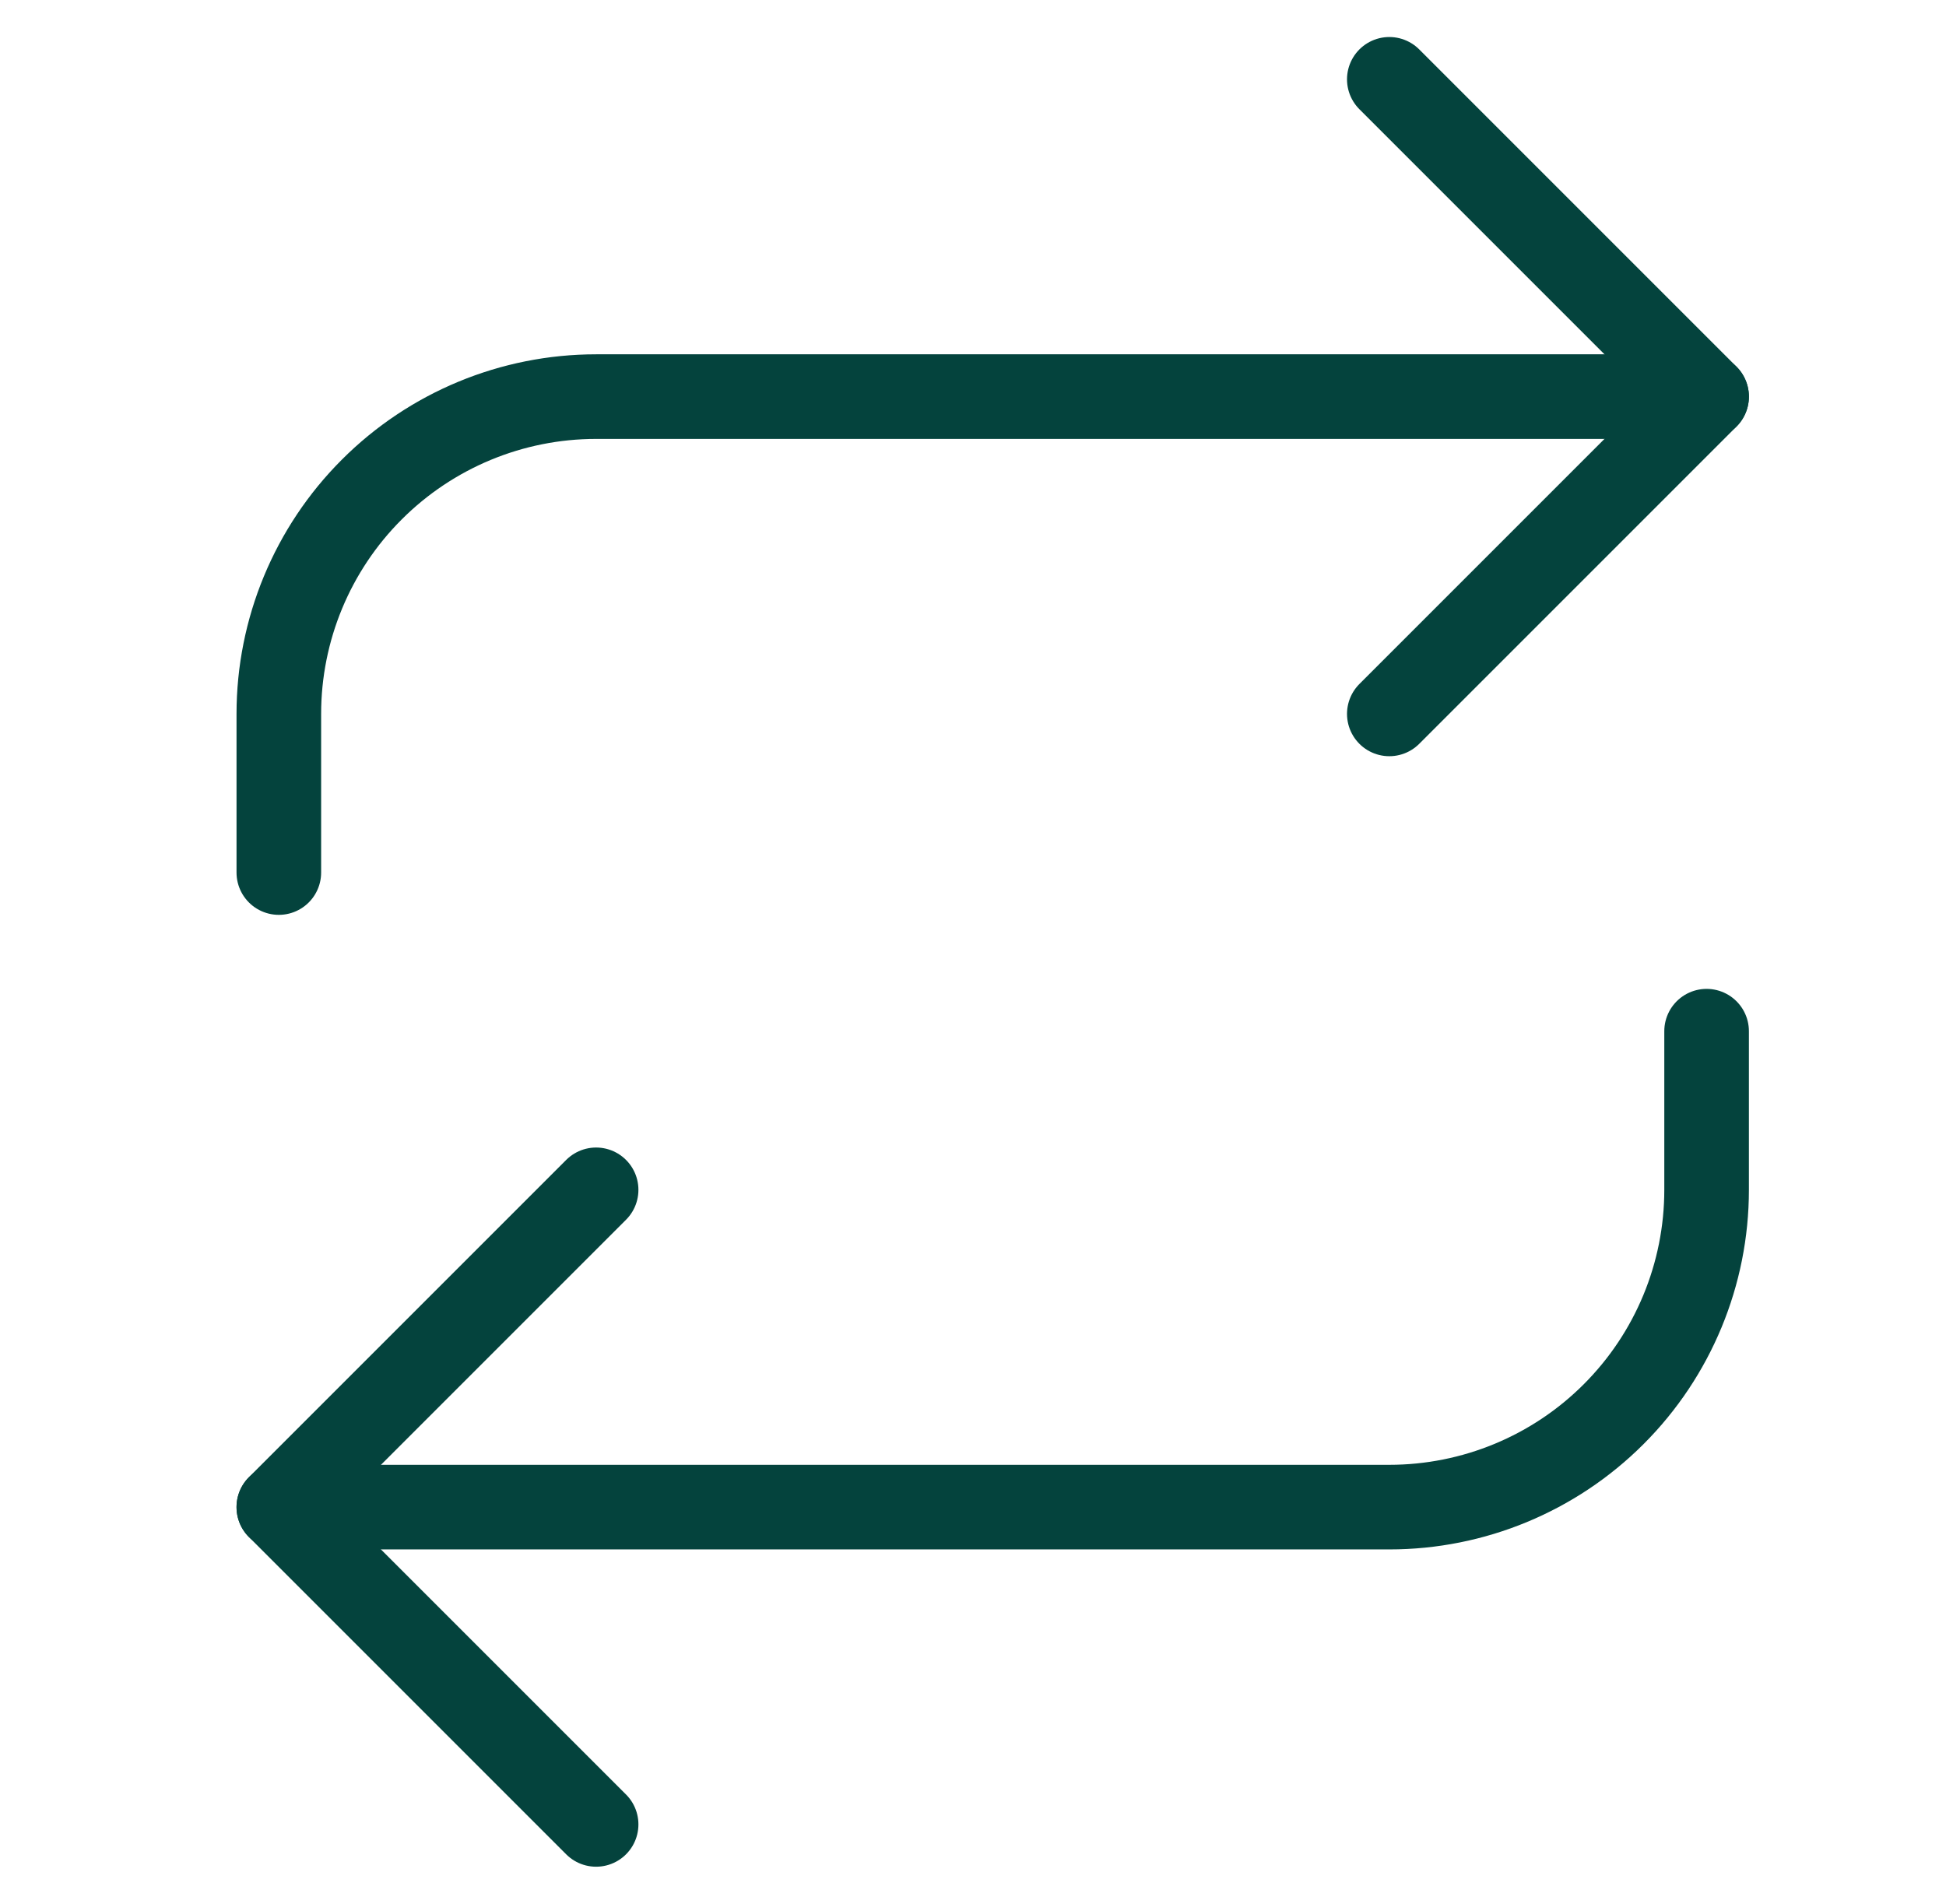
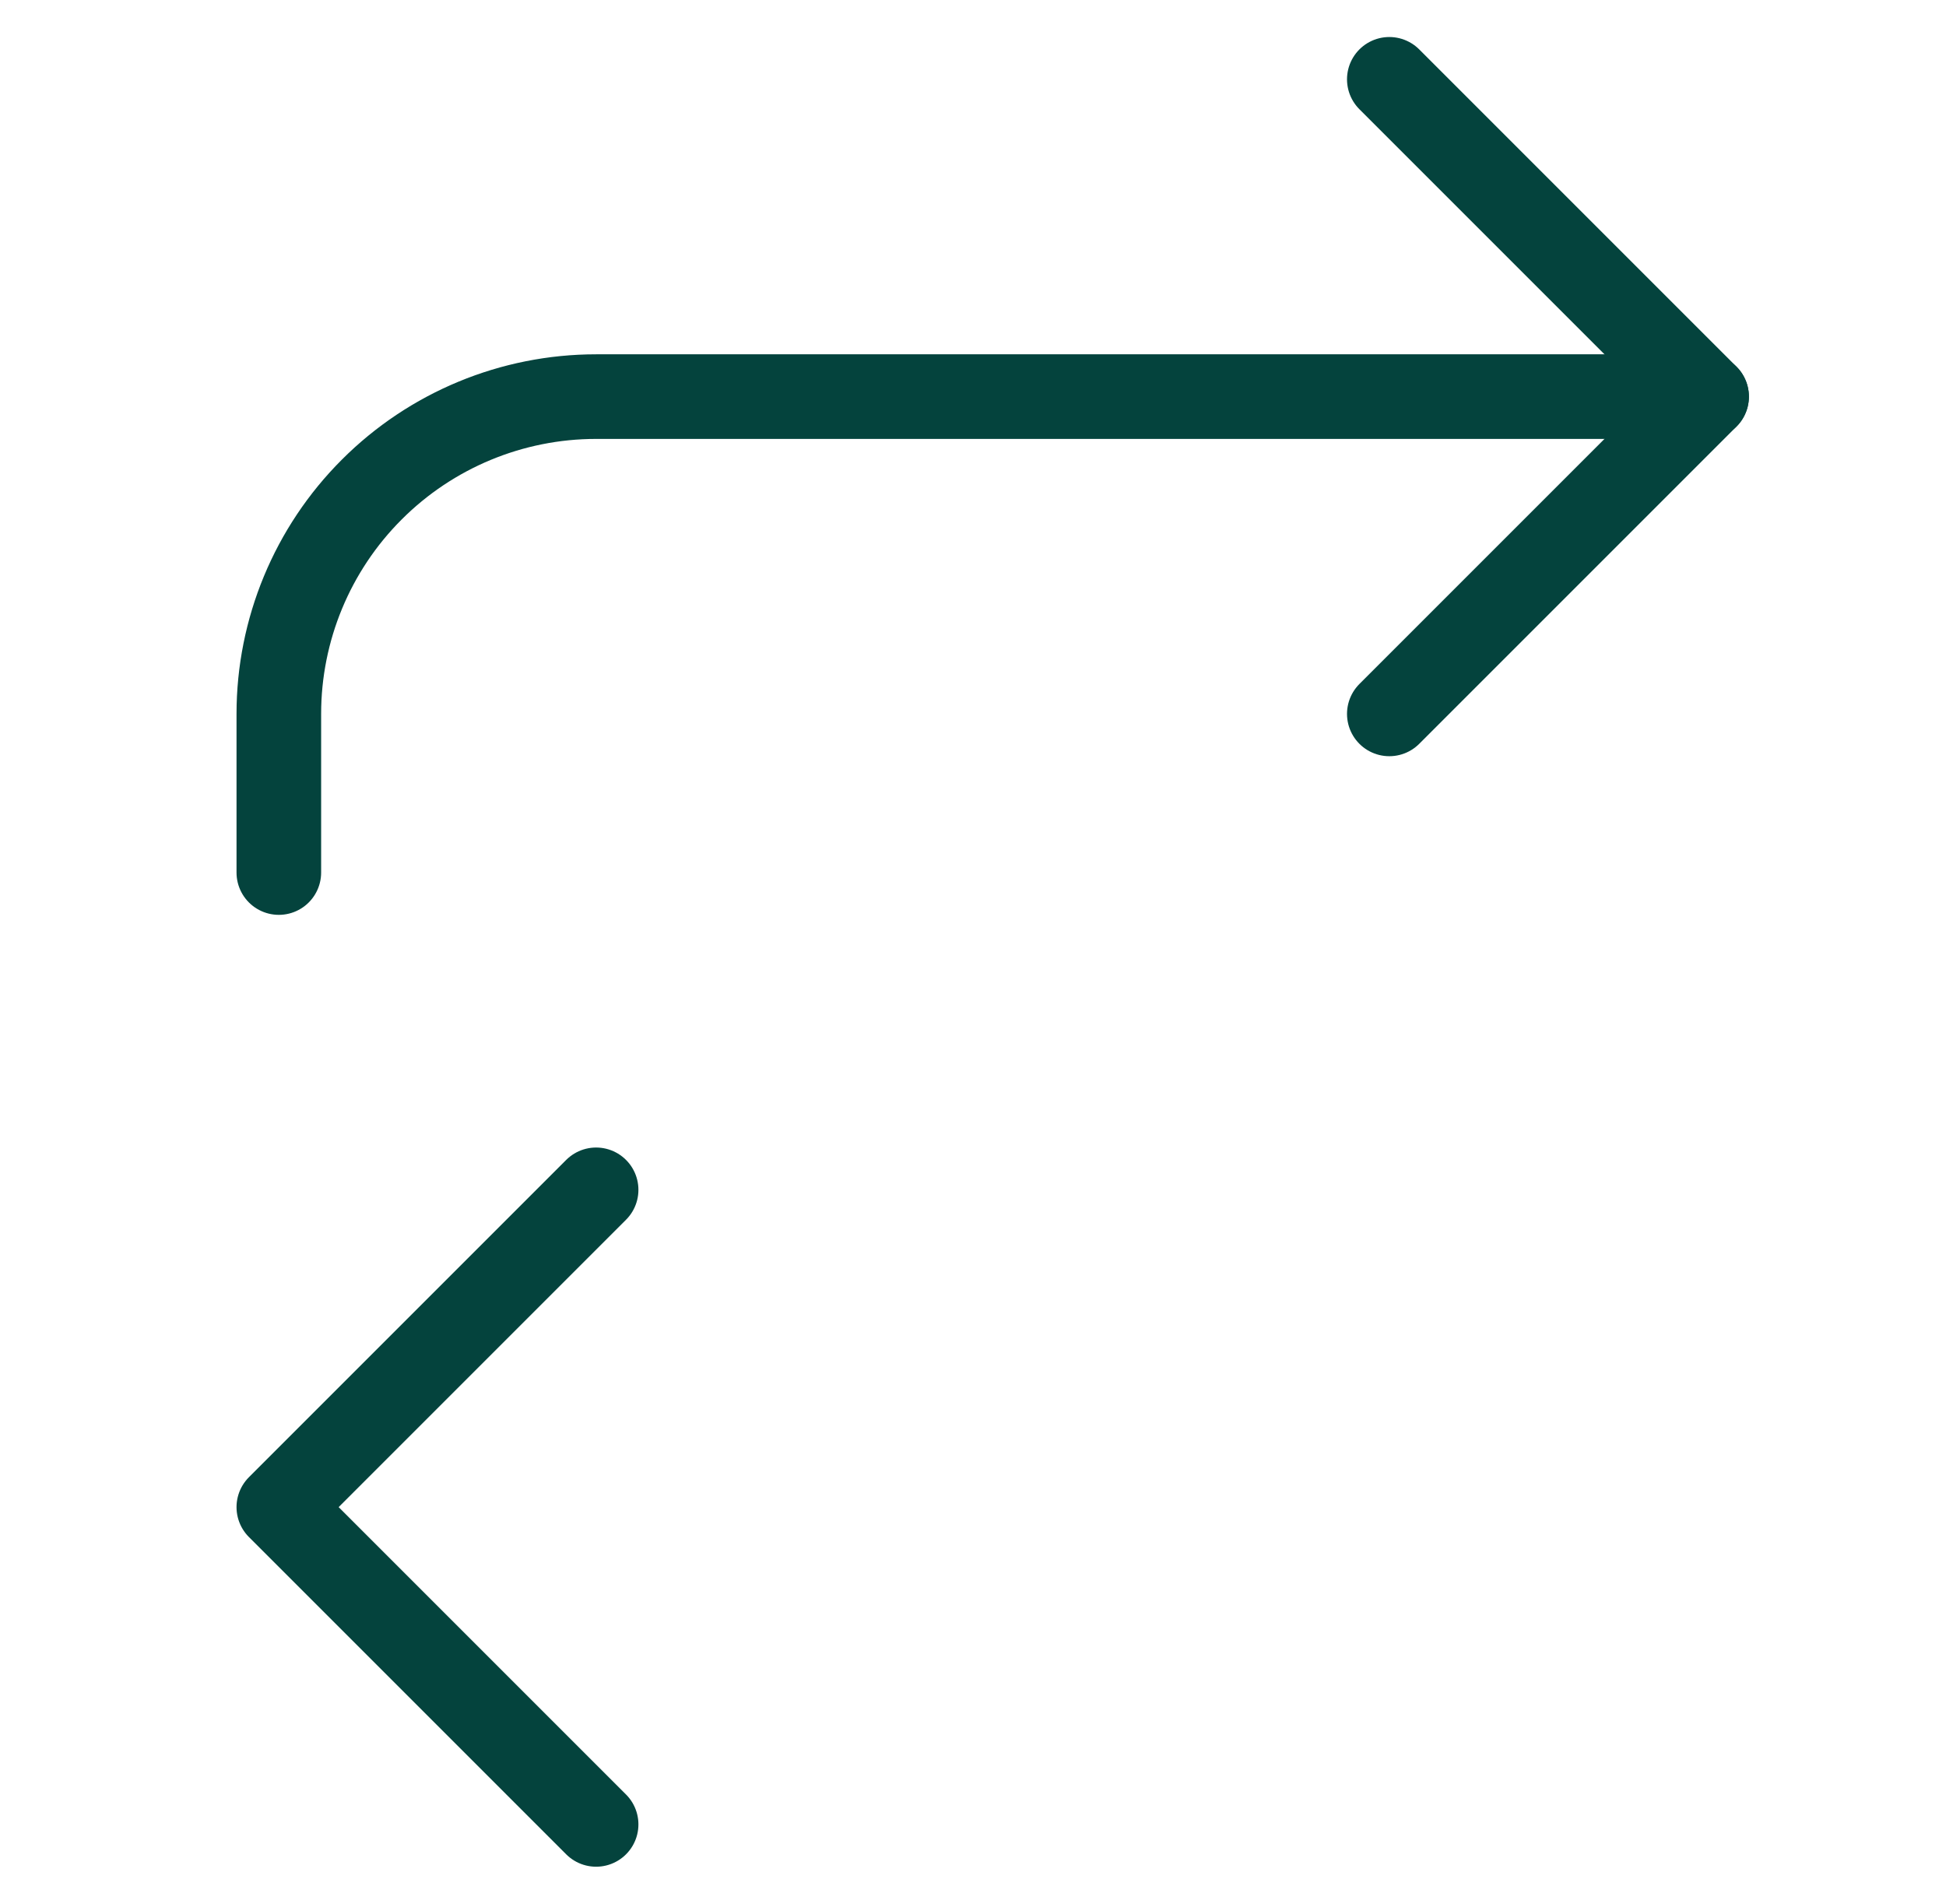
<svg xmlns="http://www.w3.org/2000/svg" width="46" height="45" viewBox="0 0 46 45" fill="none">
  <path d="M32.841 1.875L40.341 9.375L32.841 16.875" stroke="#04433D" stroke-width="2" stroke-linecap="round" stroke-linejoin="round" />
  <path d="M6.591 20.625V16.875C6.591 14.886 7.381 12.978 8.788 11.572C10.194 10.165 12.102 9.375 14.091 9.375H40.341" stroke="#04433D" stroke-width="2" stroke-linecap="round" stroke-linejoin="round" />
  <path d="M14.091 43.125L6.591 35.625L14.091 28.125" stroke="#04433D" stroke-width="2" stroke-linecap="round" stroke-linejoin="round" />
-   <path d="M40.341 24.375V28.125C40.341 30.114 39.551 32.022 38.144 33.428C36.738 34.835 34.83 35.625 32.841 35.625H6.591" stroke="#04433D" stroke-width="2" stroke-linecap="round" stroke-linejoin="round" />
</svg>